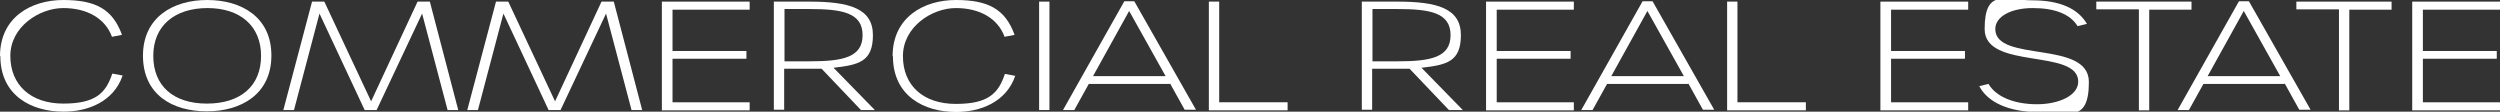
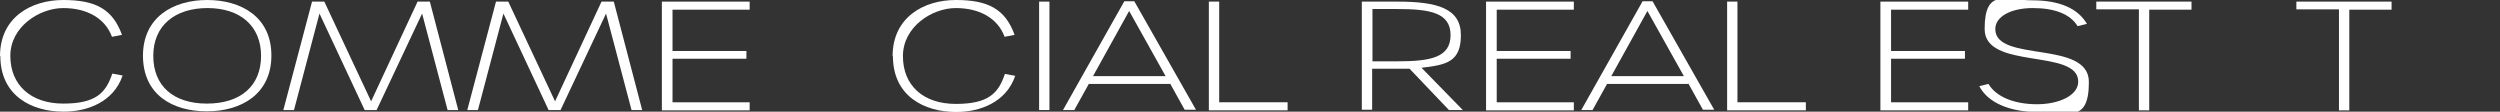
<svg xmlns="http://www.w3.org/2000/svg" id="b" viewBox="0 0 774.7 34.6">
  <rect x="0" y="0" width="774.7" height="34.6" fill="#333333" stroke="none" />
  <g id="c">
    <path d="m0,17.4C0,5.4,9.6,0,19.6,0s15.3,2.8,18.2,10.8l-3.1.6c-2.1-5.7-7.7-8.9-15.1-8.9S3.2,8.3,3.2,17.3s6.3,14.8,16.4,14.8,13.2-3.3,15.2-9.3l3.2.6c-2.8,8.2-10.9,11.2-18.3,11.2-10,0-19.6-5-19.6-17.3Z" style="fill:#fff; stroke-width:0px;" />
    <path d="m44.3,17.3C44.3,5.3,53.7,0,64.2,0s19.9,5.2,19.9,17.2-9.4,17.3-20,17.3-19.8-5.1-19.8-17.3Zm36.6,0c0-9.2-6.4-14.8-16.6-14.8s-16.8,5.5-16.8,14.8,6.2,14.8,16.6,14.8,16.8-5.4,16.8-14.8Z" style="fill:#fff; stroke-width:0px;" />
    <path d="m96.7.5h3.8l14.5,30.9L129.4.5h3.8l8.8,33.6h-3.3l-7.9-29.9-14.1,29.9h-3.7l-14-29.9-7.9,29.9h-3.3L96.7.5Z" style="fill:#fff; stroke-width:0px;" />
    <path d="m153.7.5h3.8l14.5,30.9L186.4.5h3.8l8.8,33.6h-3.3l-7.9-29.9-14.1,29.9h-3.7l-14-29.9-7.9,29.9h-3.3L153.7.5Z" style="fill:#fff; stroke-width:0px;" />
    <path d="m205.1.5h27.2v2.5h-23.9v12.8h22.9v2.4h-22.9v13.5h23.9v2.5h-27.2V.5Z" style="fill:#fff; stroke-width:0px;" />
-     <path d="m266.8,34.1l-12.2-12.8c-1.2,0-2.5,0-3.9,0h-7.7v12.7h-3.2V.5h11c12.4,0,19.7,2.1,19.7,10.4s-4.5,9.2-12.2,10.1l12.8,13.1h-4.2Zm-15.9-15.1c10.2,0,16.4-1.2,16.4-8.1s-6.2-8.1-16.4-8.1h-7.8v16.2h7.8Z" style="fill:#fff; stroke-width:0px;" />
    <path d="m276.6,17.4C276.6,5.4,286.2,0,296.2,0s15.3,2.8,18.2,10.8l-3.1.6c-2.1-5.7-7.7-8.9-15.1-8.9s-16.4,5.8-16.4,14.9,6.3,14.8,16.4,14.8,13.2-3.3,15.2-9.3l3.2.6c-2.8,8.2-10.9,11.2-18.3,11.2-10,0-19.6-5-19.6-17.3Z" style="fill:#fff; stroke-width:0px;" />
    <path d="m322,.5h3.2v33.6h-3.2V.5Z" style="fill:#fff; stroke-width:0px;" />
    <path d="m362.5,26h-25.1l-4.5,8.1h-3.5L348.4.4h3.1l19.1,33.6h-3.5l-4.5-8.1Zm-1.3-2.4l-11.3-20.2-11.2,20.2h22.5Z" style="fill:#fff; stroke-width:0px;" />
    <path d="m374.6.5h3.2v31.2h21.2v2.5h-24.4V.5Z" style="fill:#fff; stroke-width:0px;" />
    <path d="m449,34.1l-12.2-12.8c-1.2,0-2.5,0-3.9,0h-7.7v12.7h-3.2V.5h11c12.4,0,19.7,2.1,19.7,10.4s-4.5,9.2-12.2,10.1l12.8,13.1h-4.2Zm-15.9-15.1c10.2,0,16.4-1.2,16.4-8.1s-6.2-8.1-16.4-8.1h-7.8v16.2h7.8Z" style="fill:#fff; stroke-width:0px;" />
    <path d="m460.5.5h27.2v2.5h-23.9v12.8h22.9v2.4h-22.9v13.5h23.9v2.5h-27.2V.5Z" style="fill:#fff; stroke-width:0px;" />
    <path d="m523.1,26h-25.1l-4.5,8.1h-3.5L509,.4h3.1l19.1,33.6h-3.5l-4.5-8.1Zm-1.3-2.4l-11.3-20.2-11.2,20.2h22.5Z" style="fill:#fff; stroke-width:0px;" />
    <path d="m535.2.5h3.2v31.2h21.2v2.5h-24.4V.5Z" style="fill:#fff; stroke-width:0px;" />
    <path d="m582.7.5h27.2v2.5h-23.9v12.8h22.9v2.4h-22.9v13.5h23.9v2.5h-27.2V.5Z" style="fill:#fff; stroke-width:0px;" />
    <path d="m613.3,26.7l2.9-.7c2.3,4,8,6.3,15,6.3s12.8-2.8,12.8-7c0-10.4-29-3.5-29-16.3s6.4-8.9,14.8-8.9,14.1,2.5,16.9,7.3l-2.9.7c-2.3-3.8-7.2-5.6-13.9-5.6s-11.6,2.6-11.6,6.5c0,10.5,29,3.3,29,16.4s-6.6,9.3-15.9,9.3c-8.5,0-15.3-2.8-18-7.9Z" style="fill:#fff; stroke-width:0px;" />
    <path d="m662.8,2.9h-13.2V.5h29.5v2.5h-13.1v31.2h-3.2V2.9Z" style="fill:#fff; stroke-width:0px;" />
-     <path d="m707.9,26h-25.1l-4.5,8.1h-3.5L693.8.4h3.1l19.1,33.6h-3.5l-4.5-8.1Zm-1.3-2.4l-11.3-20.2-11.2,20.2h22.5Z" style="fill:#fff; stroke-width:0px;" />
    <path d="m724.8,2.9h-13.2V.5h29.5v2.5h-13.1v31.2h-3.2V2.9Z" style="fill:#fff; stroke-width:0px;" />
-     <path d="m747.5.5h27.2v2.5h-23.9v12.8h22.9v2.4h-22.9v13.5h23.9v2.5h-27.2V.5Z" style="fill:#fff; stroke-width:0px;" />
  </g>
</svg>